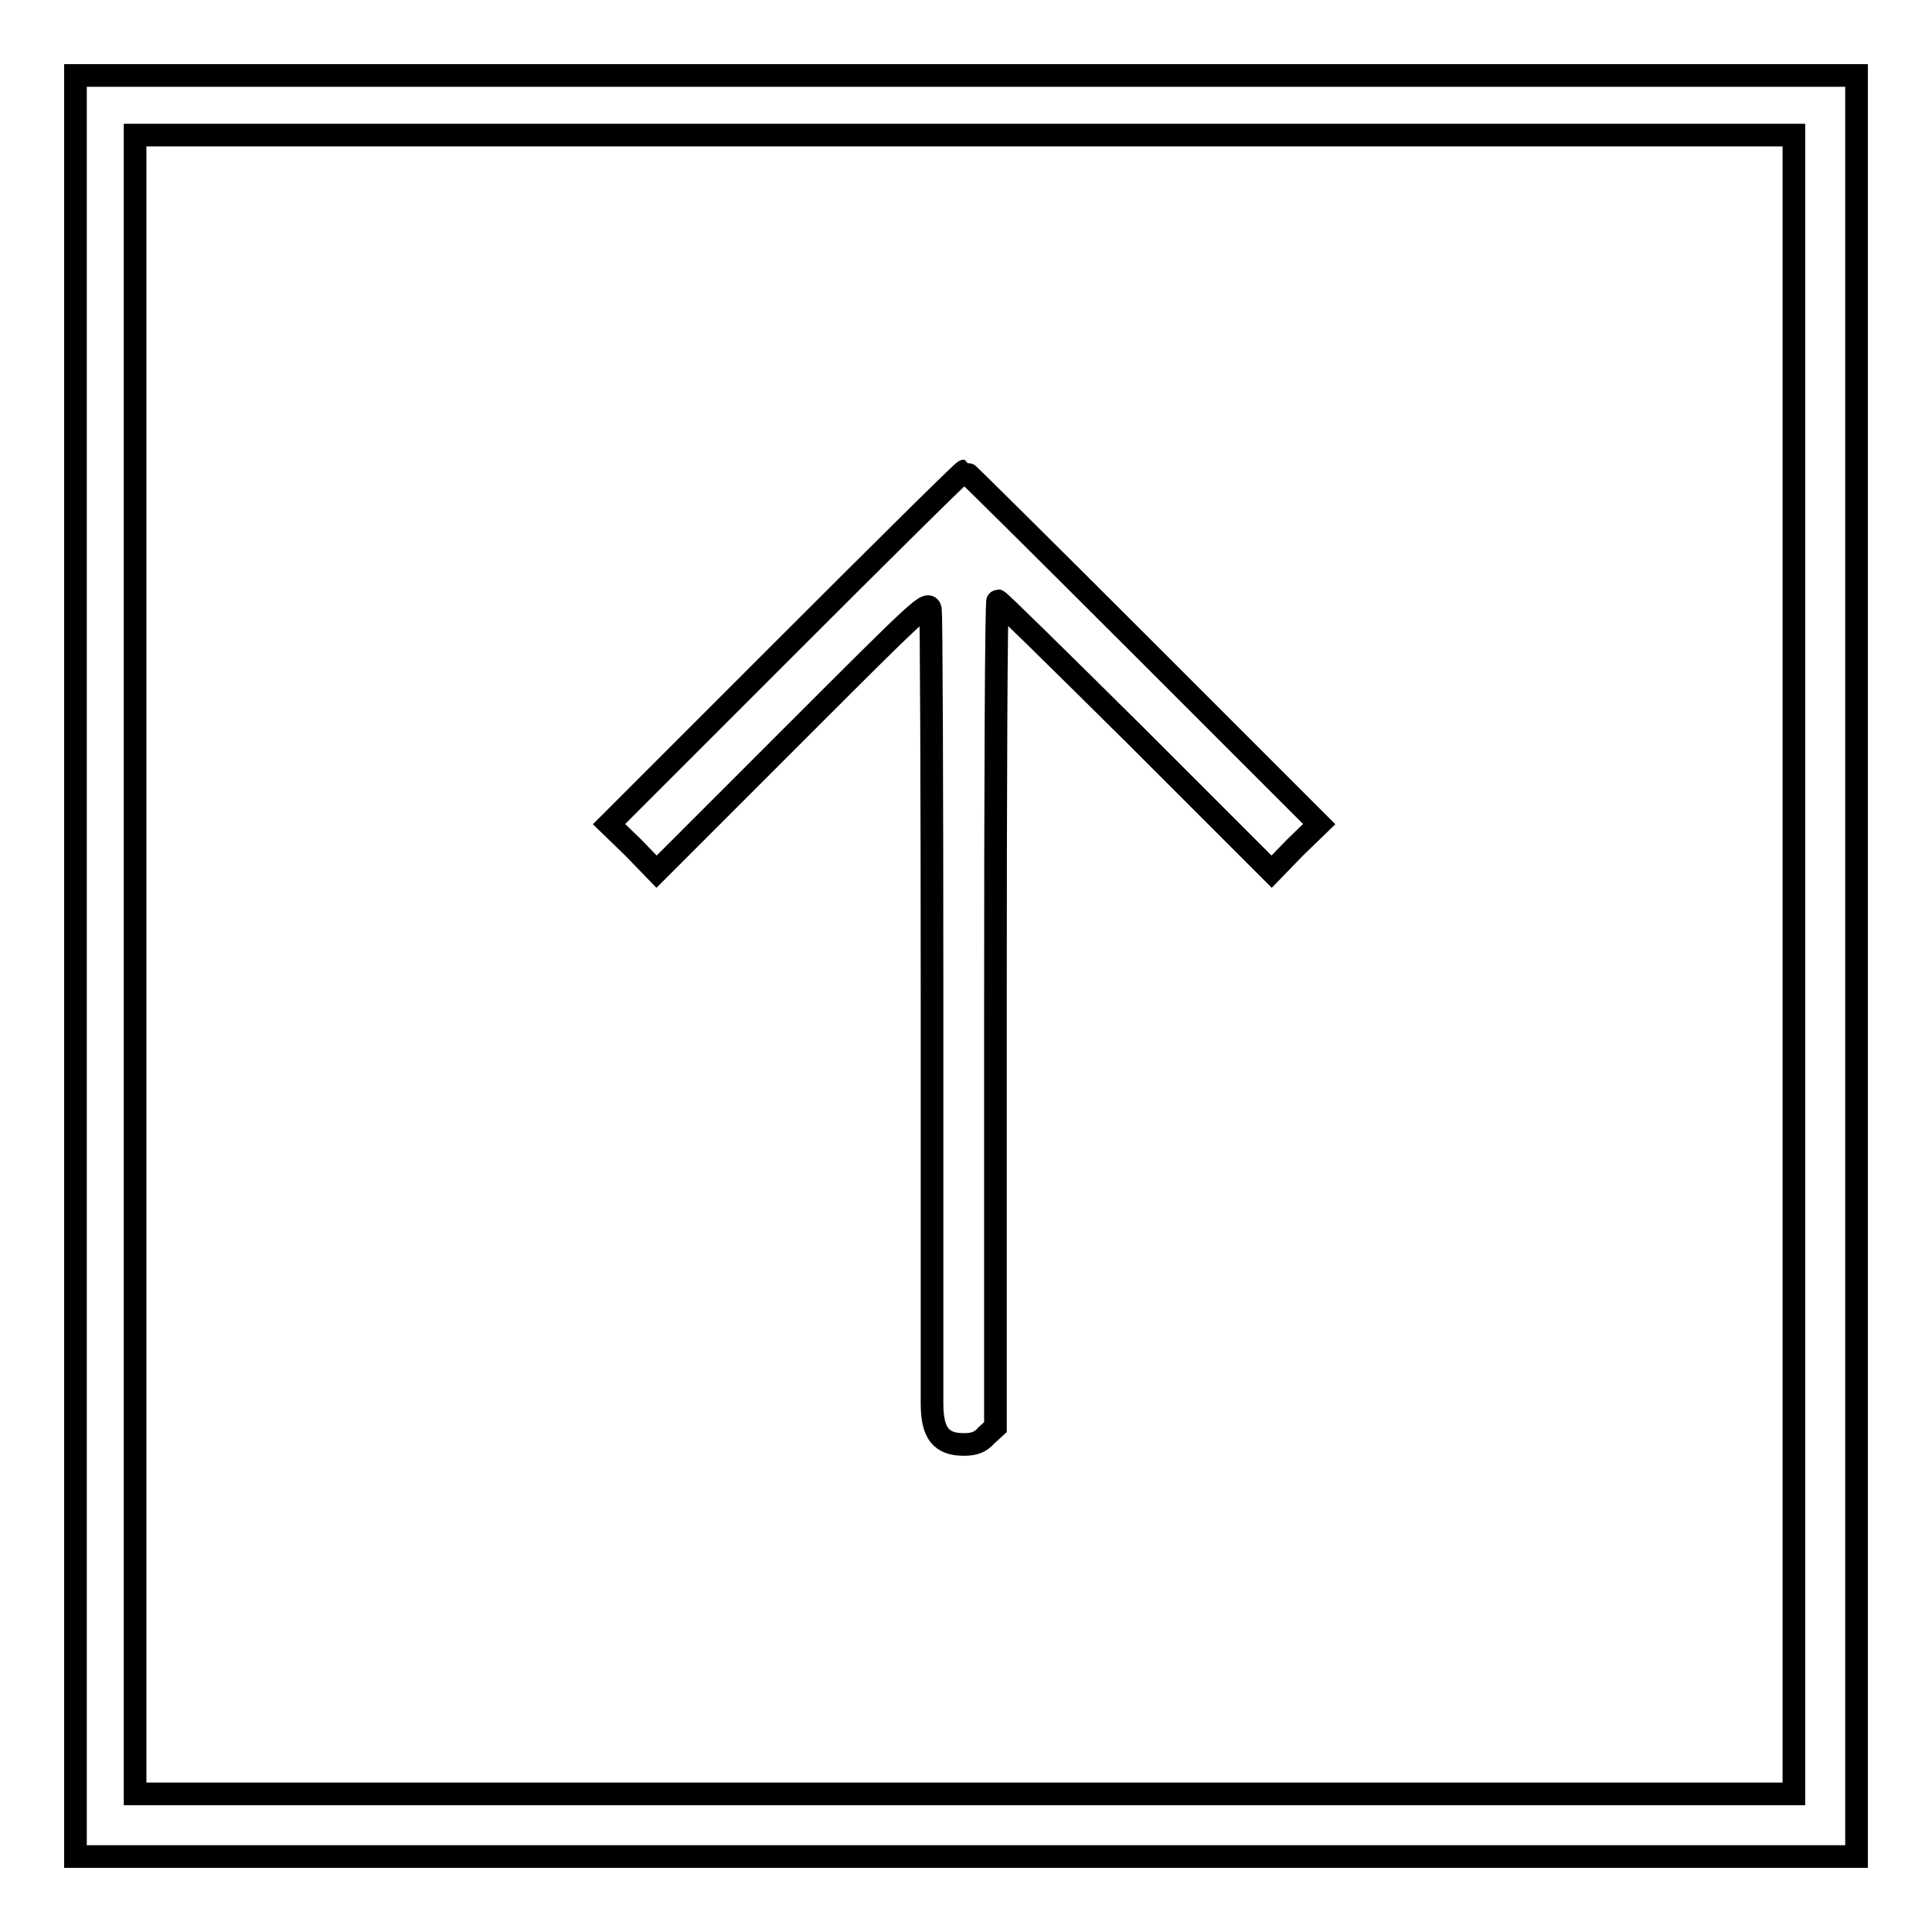
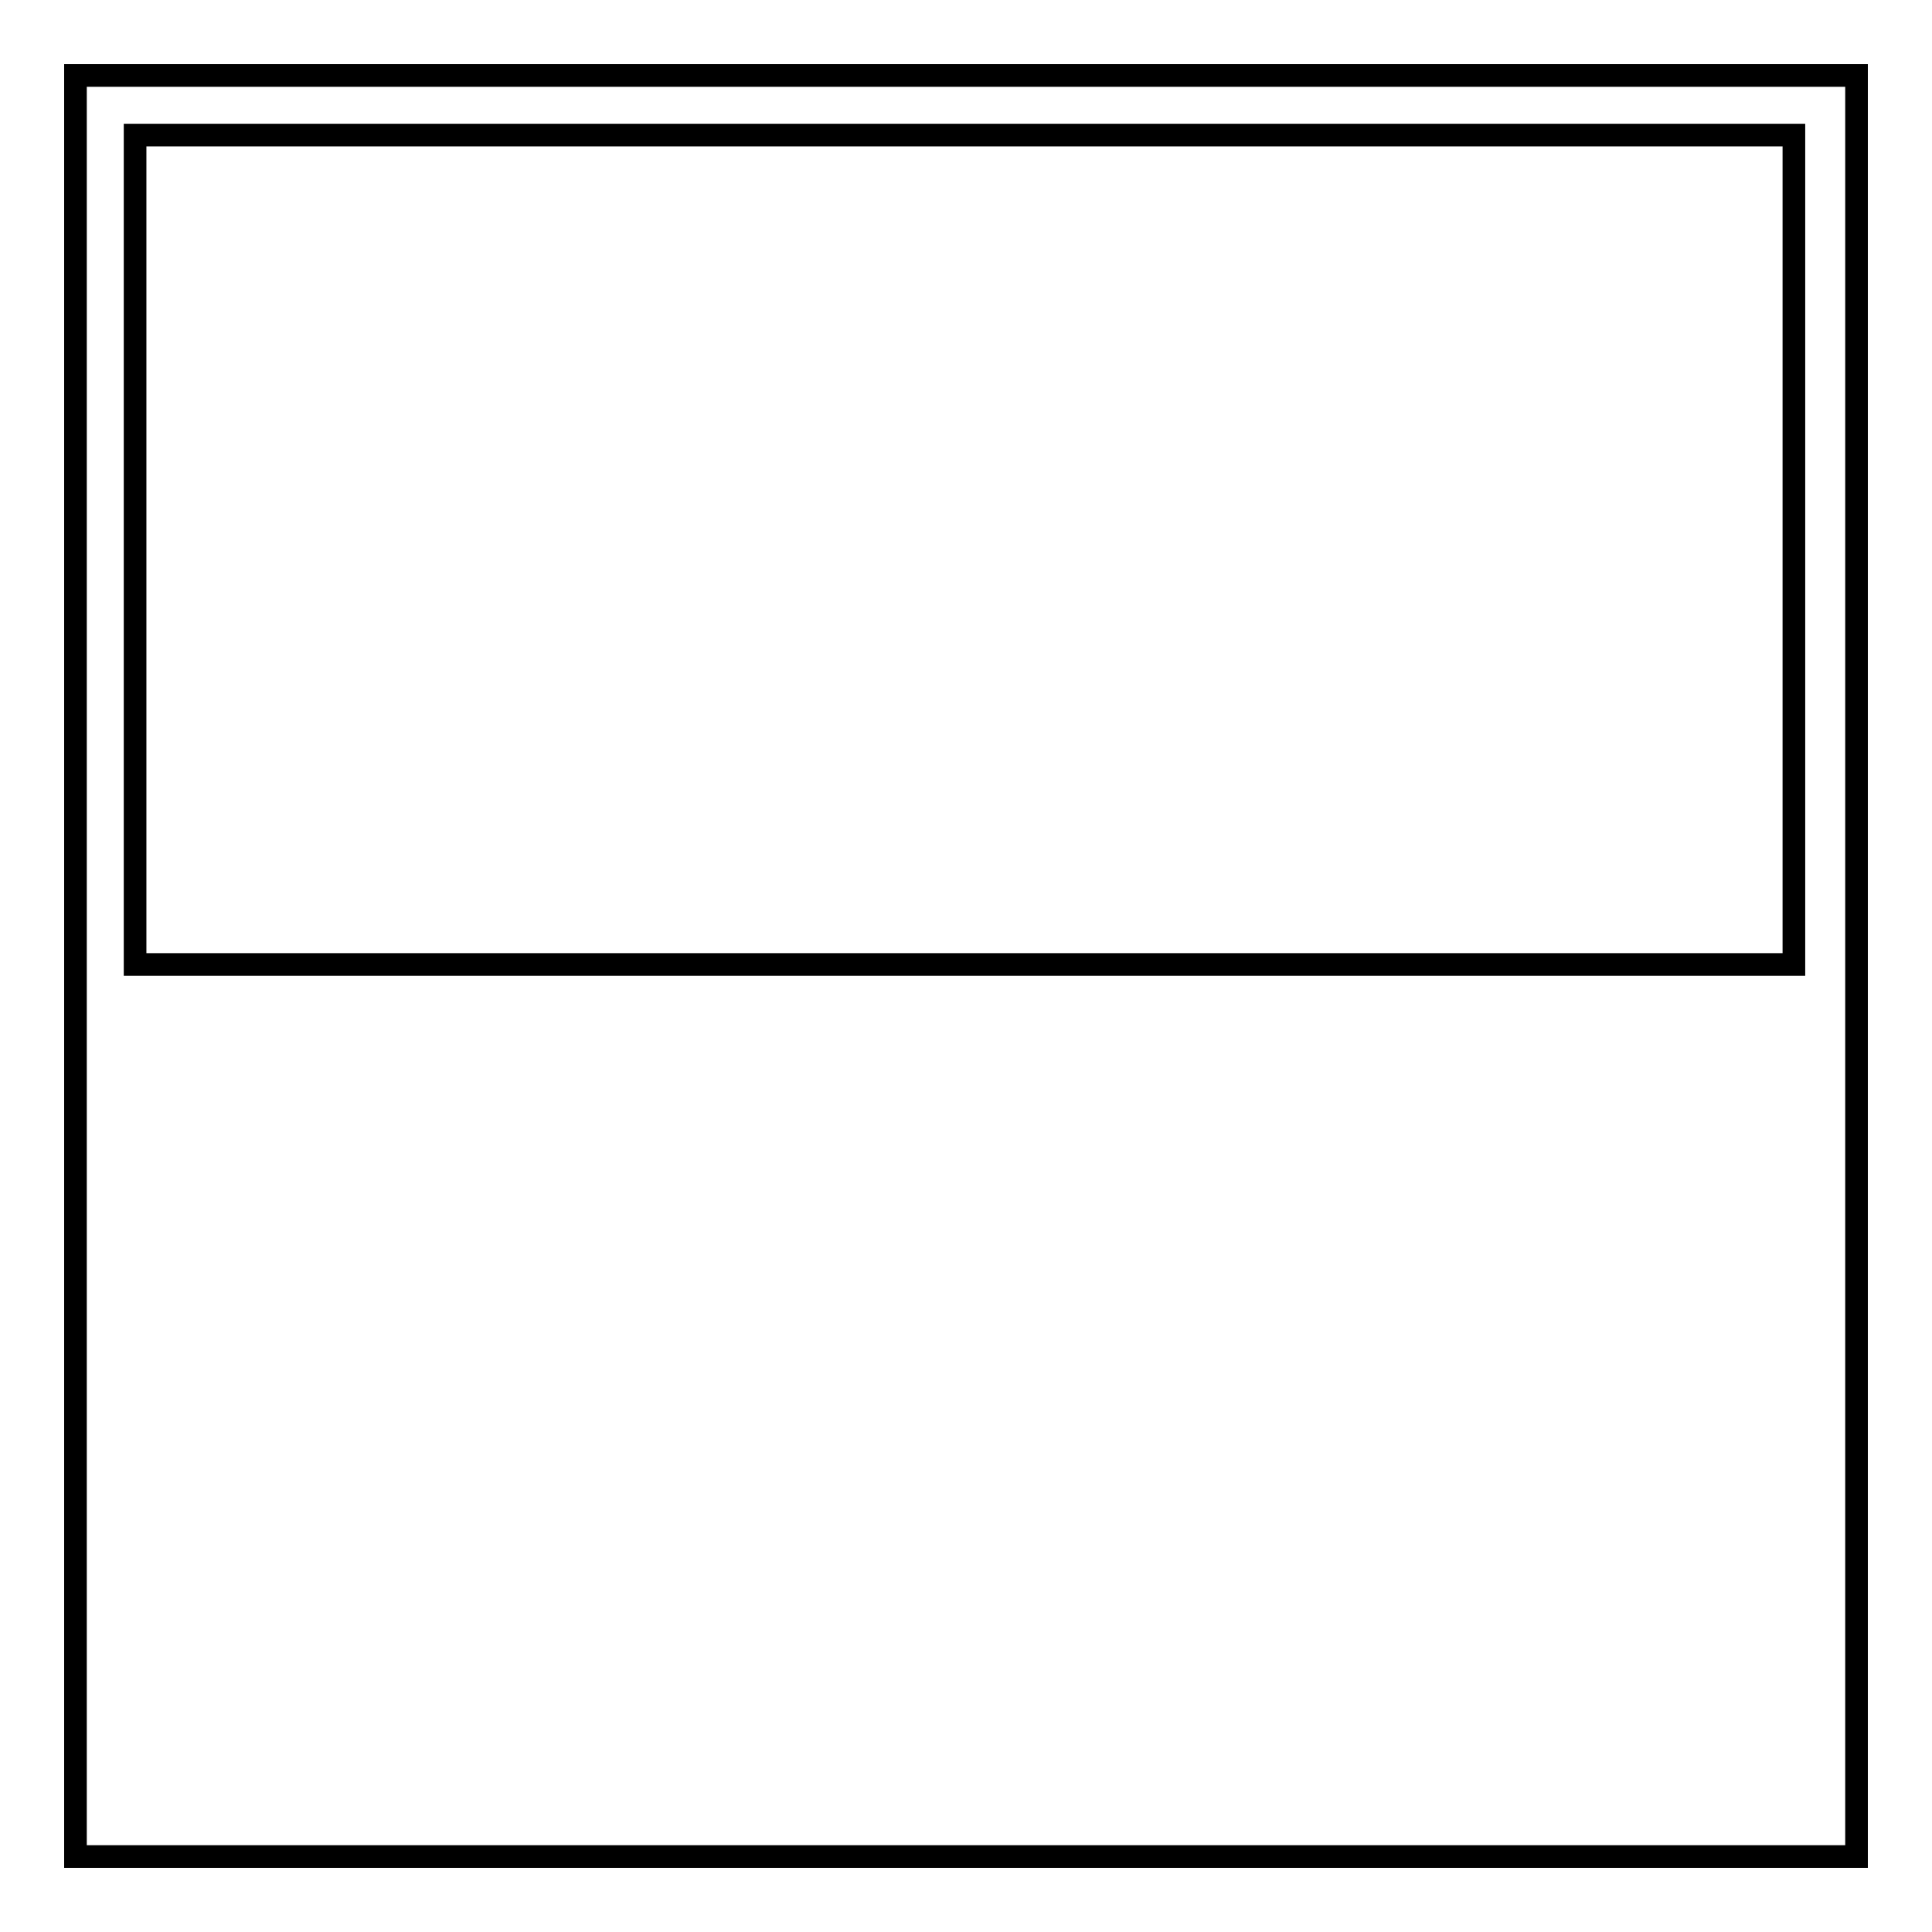
<svg xmlns="http://www.w3.org/2000/svg" version="1.1" x="0px" y="0px" viewBox="0 0 256 256" enable-background="new 0 0 256 256" xml:space="preserve">
  <g>
    <g>
      <g>
-         <path stroke-width="3" fill-opacity="0" stroke="#000000" d="M10,128v118h118h118V128V10H128H10V128z M237.7,127.8v109.9H127.8H17.9V127.8V17.9h109.9h109.9L237.7,127.8L237.7,127.8z" />
-         <path stroke-width="3" fill-opacity="0" stroke="#000000" d="M104.1,85.8l-23.4,23.4l3.2,3.1l3.1,3.2l18-18c17.3-17.3,18-18,18.3-16.7c0.1,0.7,0.2,24,0.2,51.7s0,51.7,0,53.5c0,3.9,1.2,5.4,4.2,5.4c1.4,0,2.2-0.3,3-1.2l1.2-1.1v-54.8c0-30.1,0.1-54.7,0.3-54.7c0.2,0,8.4,8.1,18.3,17.9l18,18l3.1-3.2l3.2-3.1l-23.4-23.4c-12.9-12.9-23.5-23.4-23.6-23.4C127.6,62.4,117,72.9,104.1,85.8z" />
+         <path stroke-width="3" fill-opacity="0" stroke="#000000" d="M10,128v118h118h118V128V10H128H10V128z M237.7,127.8H127.8H17.9V127.8V17.9h109.9h109.9L237.7,127.8L237.7,127.8z" />
      </g>
    </g>
  </g>
</svg>